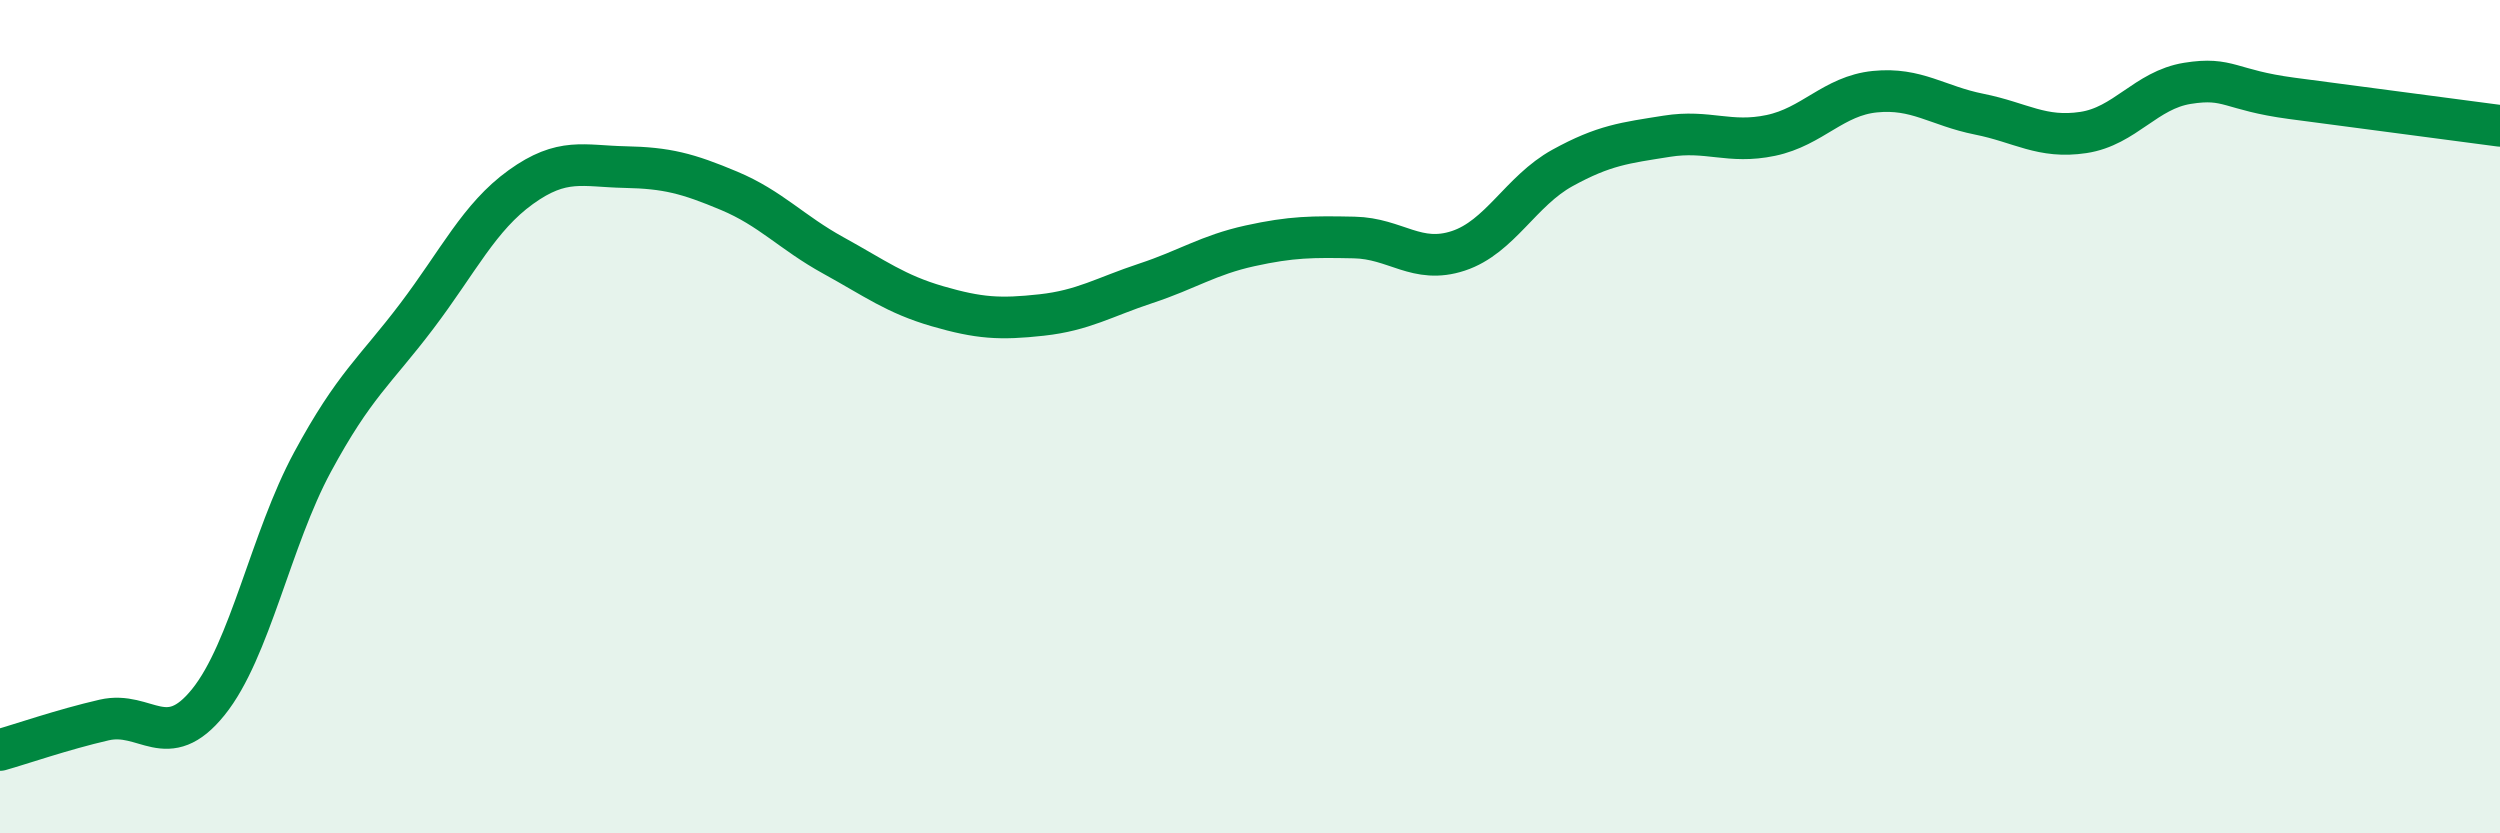
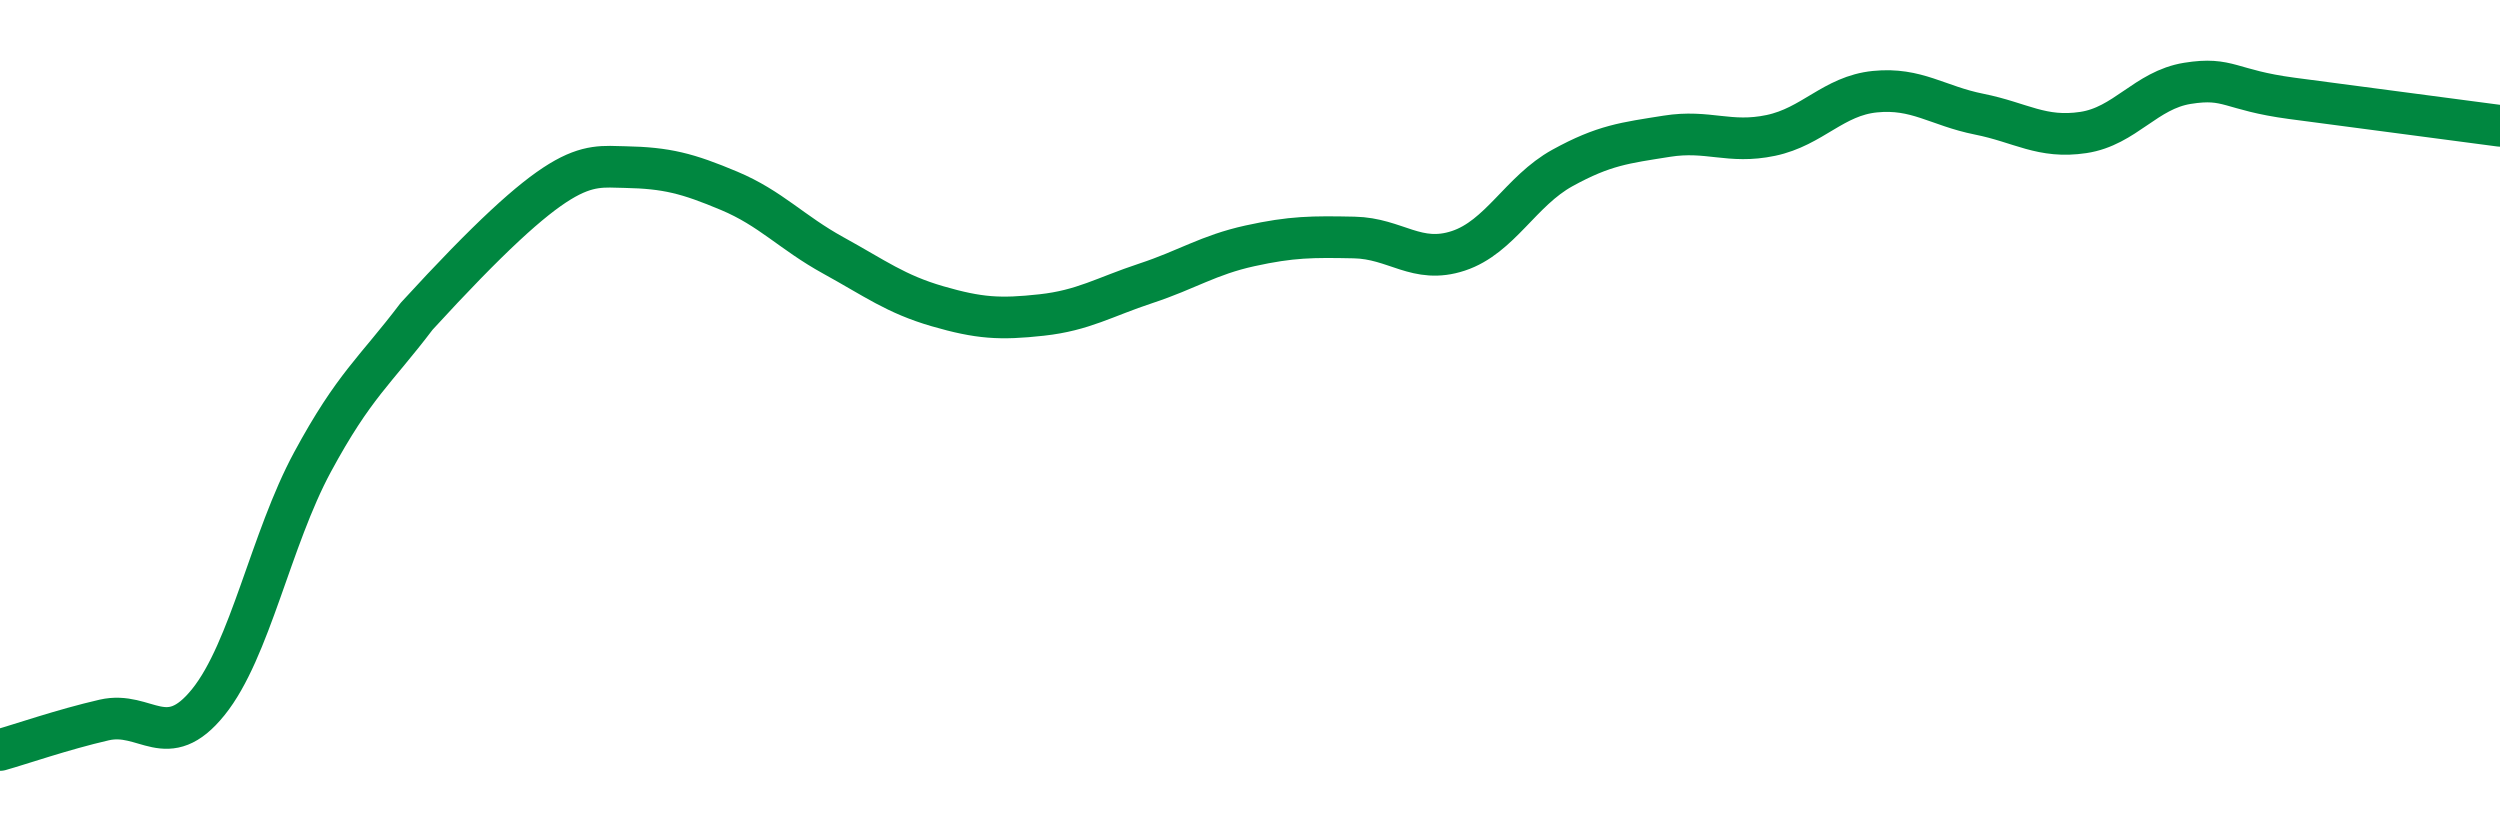
<svg xmlns="http://www.w3.org/2000/svg" width="60" height="20" viewBox="0 0 60 20">
-   <path d="M 0,18 C 0.5,17.86 1.5,17.51 2.5,17.28 C 3.5,17.05 4,18.09 5,16.85 C 6,15.61 6.5,12.94 7.5,11.09 C 8.5,9.24 9,8.91 10,7.59 C 11,6.27 11.5,5.21 12.5,4.49 C 13.5,3.77 14,3.99 15,4.01 C 16,4.03 16.5,4.16 17.5,4.58 C 18.5,5 19,5.58 20,6.13 C 21,6.68 21.5,7.06 22.5,7.35 C 23.5,7.64 24,7.67 25,7.56 C 26,7.45 26.5,7.13 27.5,6.8 C 28.5,6.47 29,6.12 30,5.9 C 31,5.68 31.5,5.68 32.5,5.7 C 33.5,5.72 34,6.35 35,6.02 C 36,5.69 36.5,4.58 37.5,4.03 C 38.5,3.48 39,3.43 40,3.27 C 41,3.11 41.5,3.46 42.5,3.25 C 43.5,3.04 44,2.3 45,2.2 C 46,2.1 46.5,2.54 47.5,2.74 C 48.5,2.94 49,3.33 50,3.18 C 51,3.03 51.5,2.16 52.5,2 C 53.5,1.84 53.5,2.16 55,2.36 C 56.5,2.56 59,2.89 60,3.02L60 20L0 20Z" fill="#008740" opacity="0.1" stroke-linecap="round" stroke-linejoin="round" />
-   <path d="M 0,18 C 0.5,17.86 1.5,17.51 2.5,17.28 C 3.5,17.05 4,18.09 5,16.85 C 6,15.61 6.5,12.94 7.5,11.09 C 8.5,9.24 9,8.91 10,7.59 C 11,6.27 11.5,5.21 12.5,4.49 C 13.5,3.77 14,3.99 15,4.01 C 16,4.03 16.5,4.16 17.5,4.58 C 18.5,5 19,5.58 20,6.13 C 21,6.68 21.5,7.06 22.5,7.35 C 23.5,7.64 24,7.67 25,7.56 C 26,7.45 26.5,7.13 27.5,6.8 C 28.5,6.47 29,6.12 30,5.9 C 31,5.68 31.5,5.68 32.5,5.7 C 33.5,5.72 34,6.35 35,6.02 C 36,5.69 36.5,4.58 37.5,4.03 C 38.5,3.48 39,3.43 40,3.27 C 41,3.11 41.5,3.46 42.5,3.25 C 43.5,3.04 44,2.3 45,2.2 C 46,2.1 46.5,2.54 47.5,2.74 C 48.5,2.94 49,3.33 50,3.18 C 51,3.03 51.5,2.16 52.5,2 C 53.5,1.84 53.5,2.16 55,2.36 C 56.5,2.56 59,2.89 60,3.02" stroke="#008740" stroke-width="1" fill="none" stroke-linecap="round" stroke-linejoin="round" />
+   <path d="M 0,18 C 0.5,17.86 1.5,17.51 2.5,17.28 C 3.5,17.05 4,18.09 5,16.85 C 6,15.61 6.5,12.94 7.5,11.09 C 8.5,9.24 9,8.91 10,7.59 C 13.5,3.77 14,3.99 15,4.01 C 16,4.03 16.5,4.16 17.5,4.58 C 18.5,5 19,5.58 20,6.13 C 21,6.68 21.5,7.06 22.5,7.35 C 23.5,7.64 24,7.67 25,7.56 C 26,7.45 26.5,7.13 27.5,6.8 C 28.5,6.47 29,6.12 30,5.9 C 31,5.68 31.5,5.68 32.5,5.7 C 33.5,5.72 34,6.35 35,6.02 C 36,5.69 36.5,4.58 37.5,4.03 C 38.5,3.48 39,3.43 40,3.27 C 41,3.11 41.5,3.46 42.5,3.25 C 43.5,3.04 44,2.3 45,2.2 C 46,2.1 46.5,2.54 47.5,2.74 C 48.5,2.94 49,3.33 50,3.18 C 51,3.03 51.5,2.16 52.5,2 C 53.5,1.84 53.5,2.16 55,2.36 C 56.5,2.56 59,2.89 60,3.02" stroke="#008740" stroke-width="1" fill="none" stroke-linecap="round" stroke-linejoin="round" />
</svg>